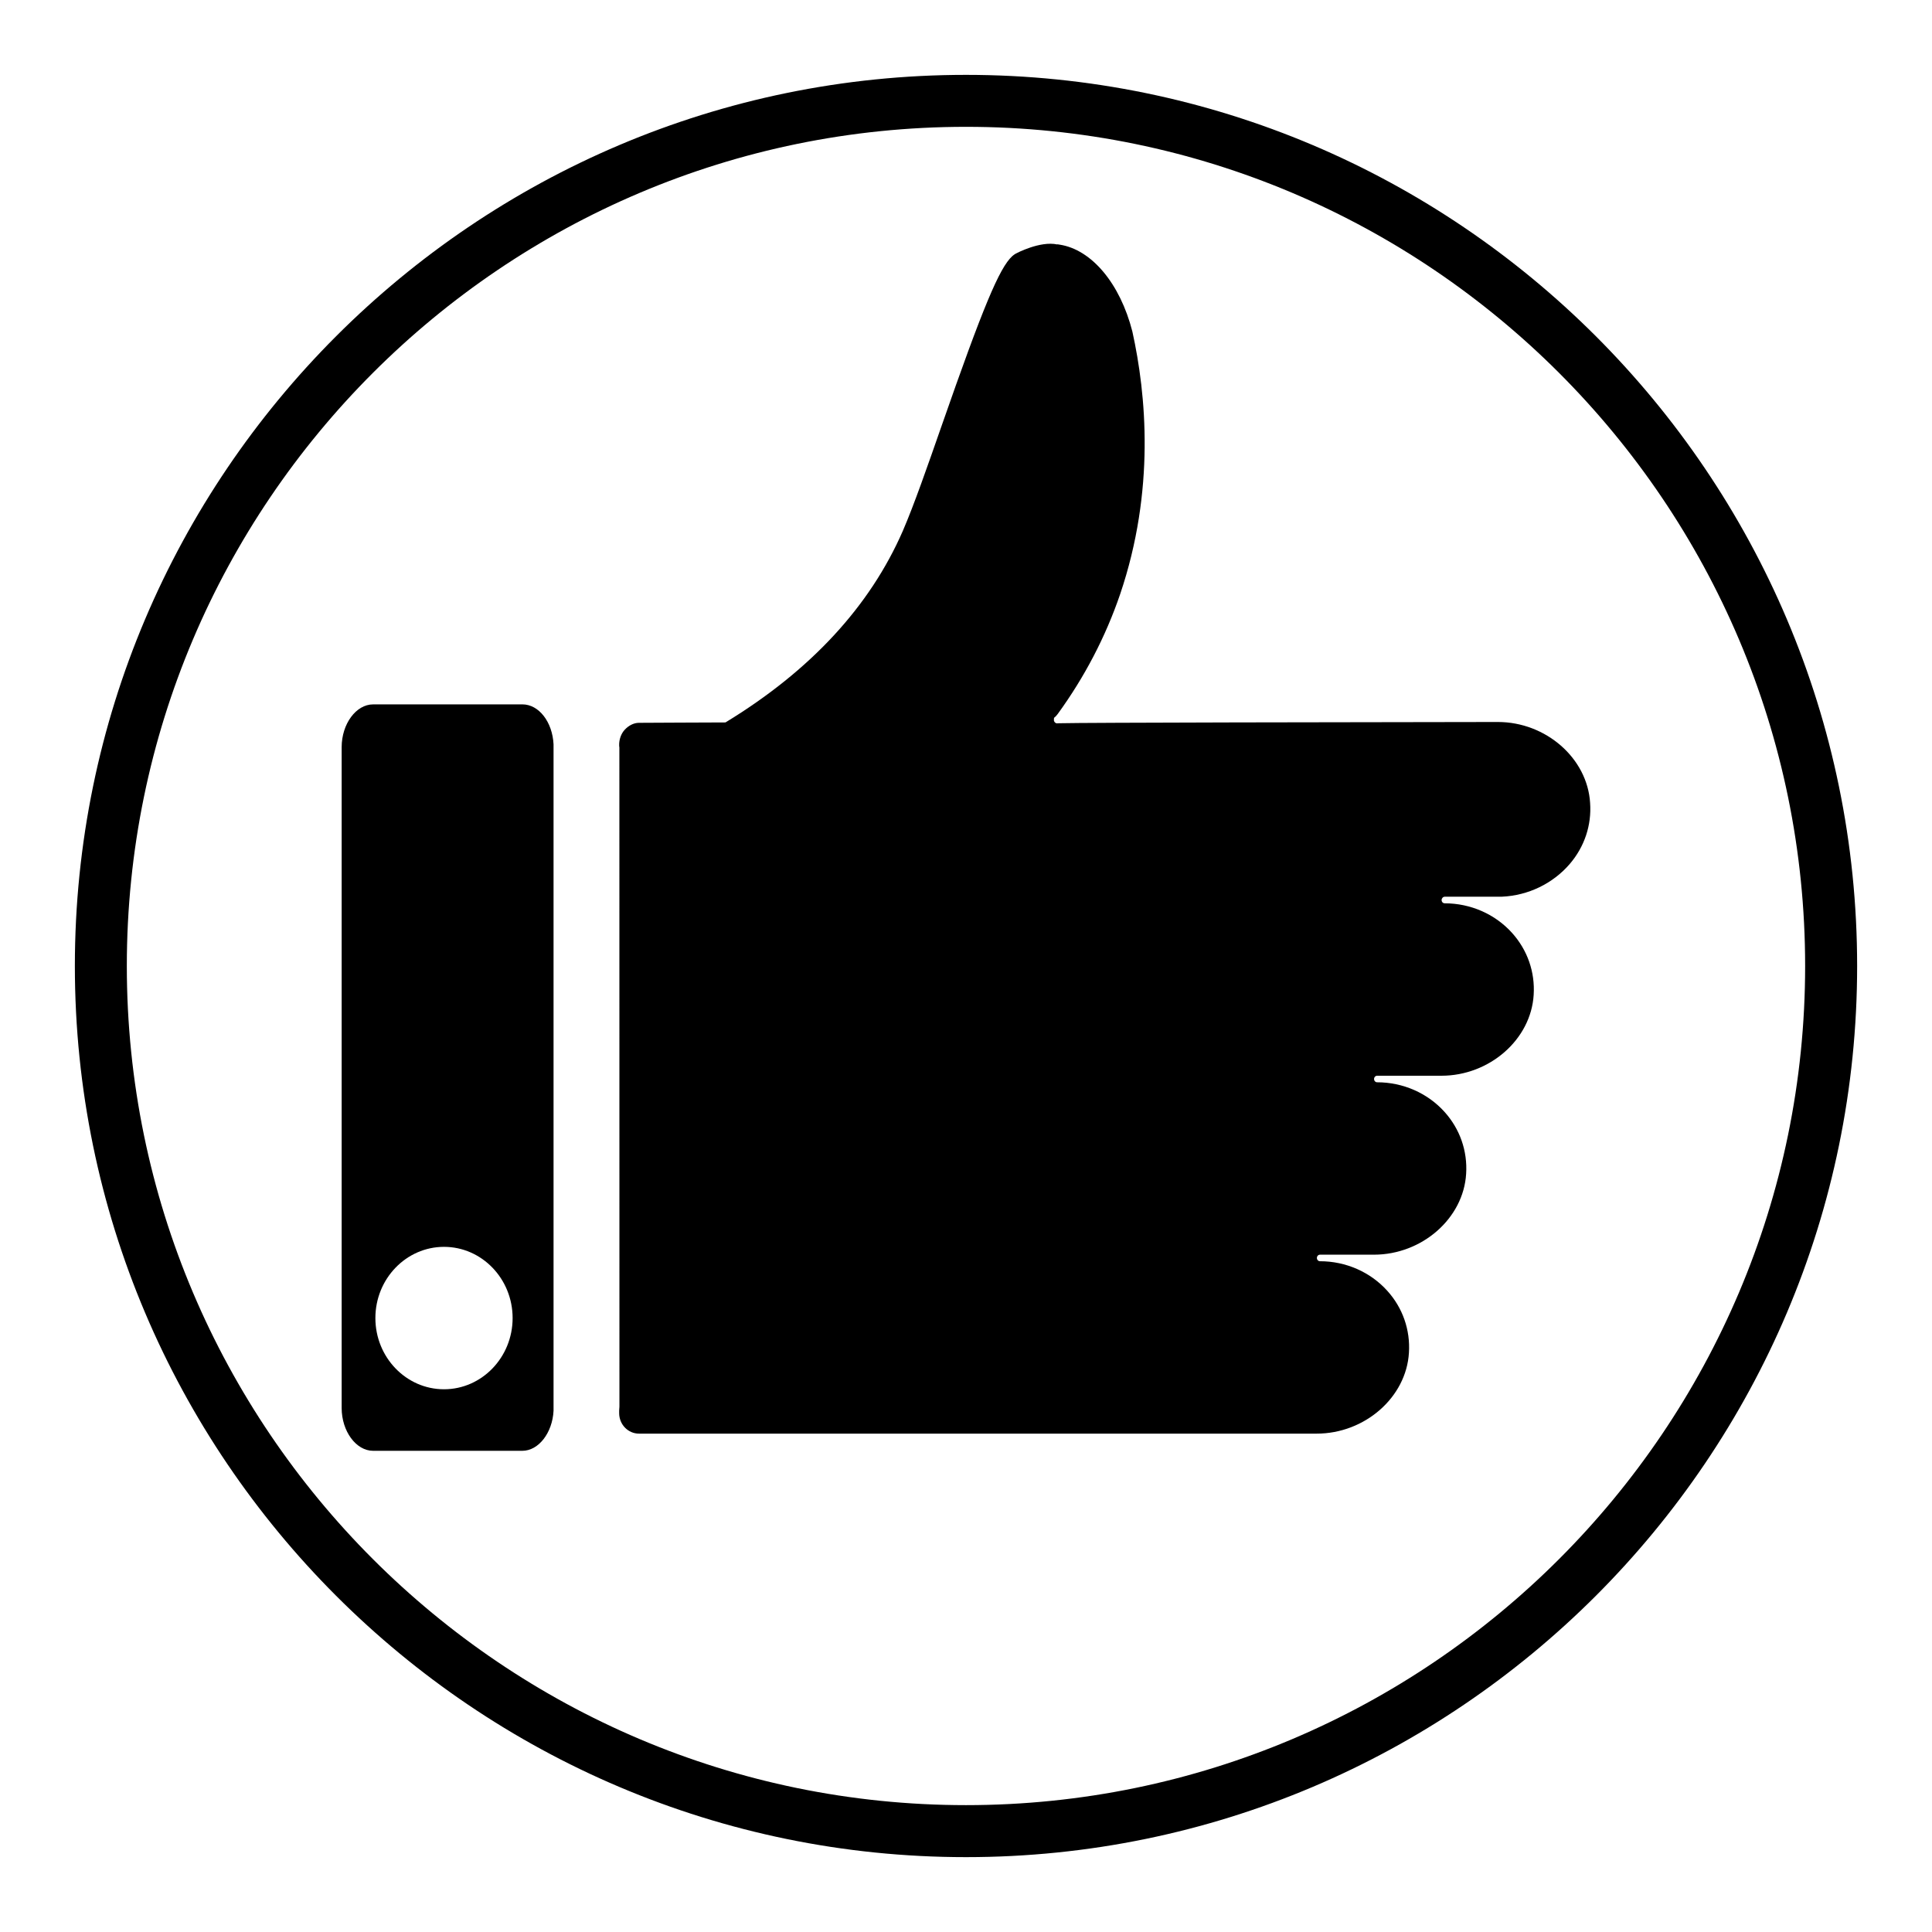
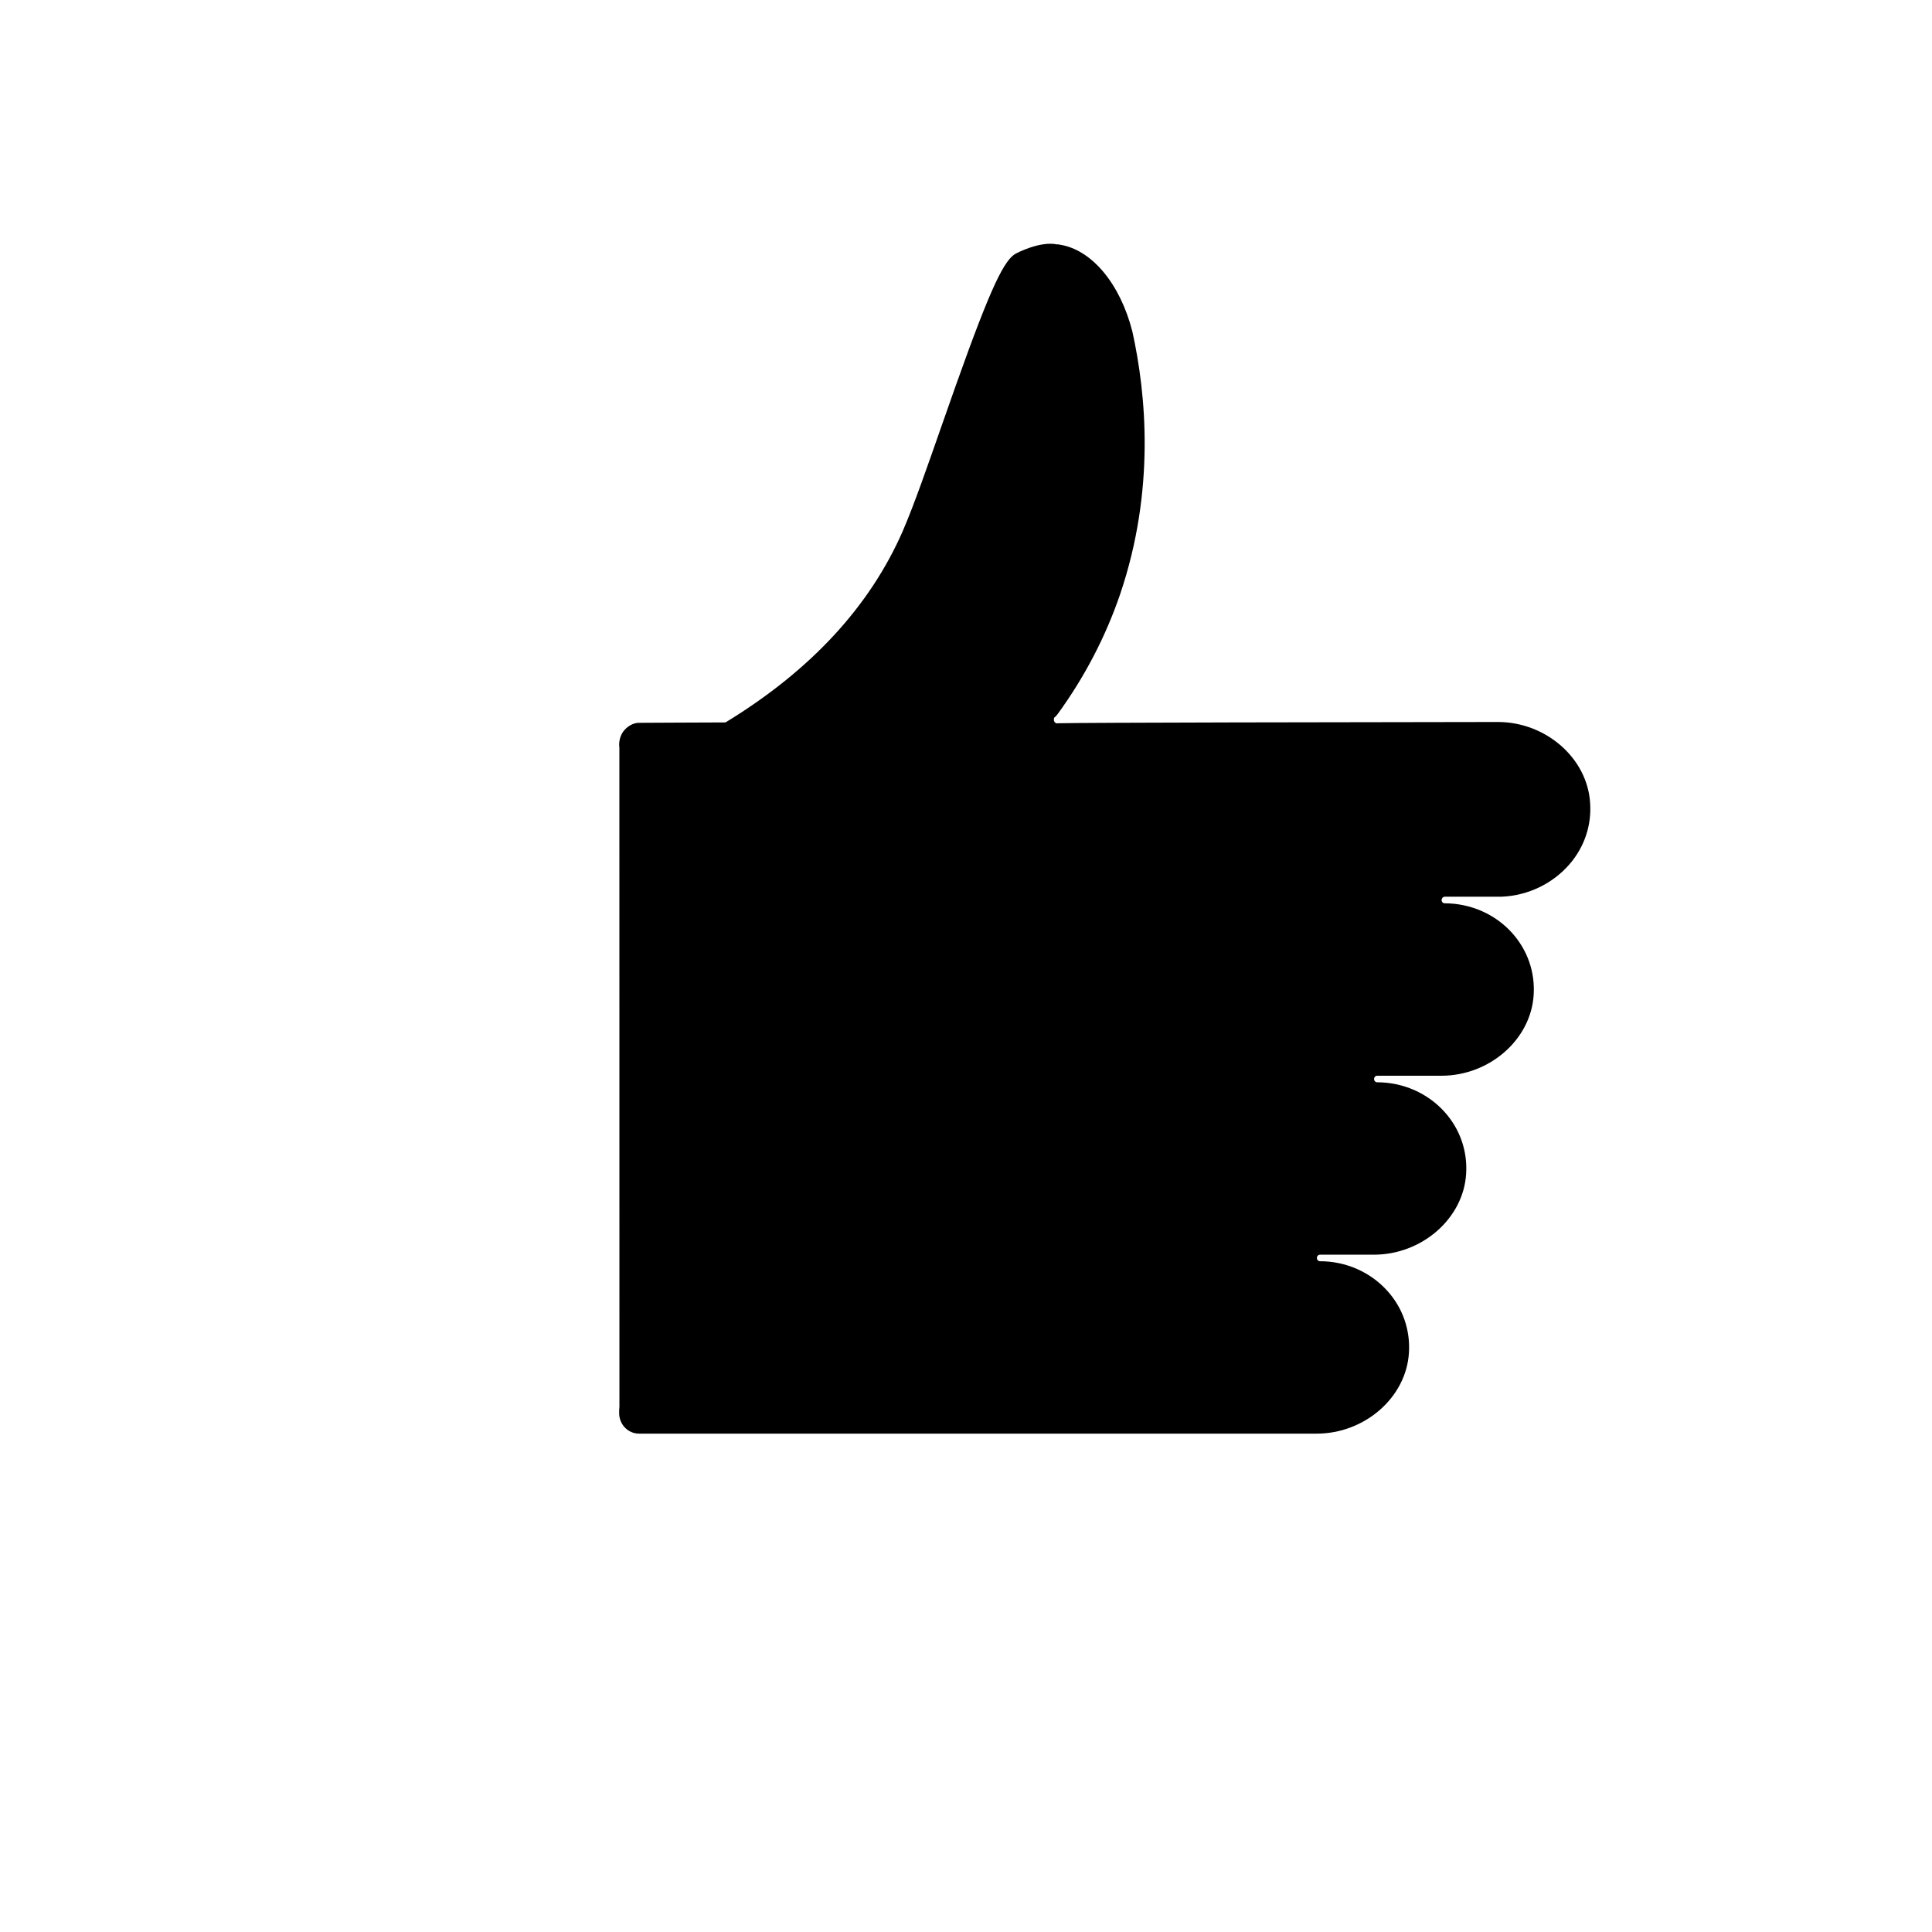
<svg xmlns="http://www.w3.org/2000/svg" fill="#000000" width="800px" height="800px" version="1.1" viewBox="144 144 512 512">
  <g>
-     <path d="m400 636.16c-130.22 0-236.16-105.94-236.16-236.16s105.95-236.16 236.16-236.16 236.16 105.94 236.16 236.16c0 130.22-105.94 236.16-236.16 236.16zm0-458.55c-122.62 0-222.39 99.762-222.39 222.39 0 122.62 99.762 222.38 222.39 222.38 122.62 0 222.38-99.762 222.38-222.38 0-122.62-99.762-222.39-222.38-222.39z" />
-     <path d="m282.43 330.67h-39.559c-4.519 0-8.328 5.195-8.328 11.344v175.12c0 6.148 3.816 11.344 8.328 11.344h39.551c4.328 0 7.981-4.793 8.273-10.613v-176.61c-0.285-5.898-3.863-10.59-8.266-10.59zm-20.766 181.5c-10.027 0-18.184-8.461-18.184-18.871 0-10.406 8.156-18.871 18.184-18.871 10.027 0 18.184 8.461 18.184 18.871 0 10.406-8.156 18.871-18.184 18.871z" />
    <path d="m526.87 381.64 15.168-0.008c6.949-0.309 13.492-3.473 17.965-8.676 3.906-4.551 5.816-10.297 5.391-16.176-0.715-11.824-11.691-21.445-24.457-21.445h-0.008c-37.465 0.039-109.96 0.156-116.24 0.332-0.156 0-0.465 0.016-0.613 0.031-0.441-0.039-0.805-0.465-0.781-0.906 0.016-0.293 0.047-0.48 0.016-0.535 0.379-0.301 0.707-0.645 0.992-1.039 7.141-9.824 12.707-20.508 16.555-31.781 9.305-27.496 6.91-52.922 3.227-69.59-3.242-12.676-10.754-21.695-19.254-23.012l-0.621-0.102-0.016 0.051c-4.551-1.008-10.902 2.363-10.98 2.41-0.348 0.195-0.668 0.426-0.961 0.691-3.418 3.125-7.777 13.586-18.664 44.809-3.793 10.879-7.375 21.16-10.336 28.008-8.699 19.934-24.371 36.977-46.996 50.75-3.371 0-7.543 0.023-11.84 0.047l-11.109 0.055c-1.41 0.008-2.762 0.77-3.738 1.82-0.984 1.039-1.52 2.629-1.488 4.086 0.008 0.316 0.023 0.559 0.055 0.551l0.016 174.76c-0.031 0.227-0.07 0.77-0.07 1.008v0.723c0 2.992 2.356 5.422 5.25 5.422h179.59c12.77 0 23.75-9.621 24.457-21.426 0.387-6.07-1.652-11.91-5.738-16.43-4.496-4.984-10.996-7.832-17.84-7.832-0.449 0-0.812-0.387-0.812-0.867 0-0.48 0.363-0.867 0.812-0.867h14.281c12.77 0 23.75-9.621 24.457-21.426 0.387-6.07-1.652-11.902-5.738-16.43-4.488-4.977-10.996-7.832-17.848-7.832-0.449 0-0.812-0.387-0.812-0.867 0-0.48 0.363-0.867 0.812-0.867h17.027c12.77 0 23.742-9.621 24.457-21.426 0.387-6.07-1.652-11.902-5.738-16.438-4.488-4.977-10.996-7.832-17.848-7.832-0.449 0-0.812-0.387-0.812-0.867 0.02-0.48 0.379-0.875 0.828-0.875z" />
  </g>
</svg>